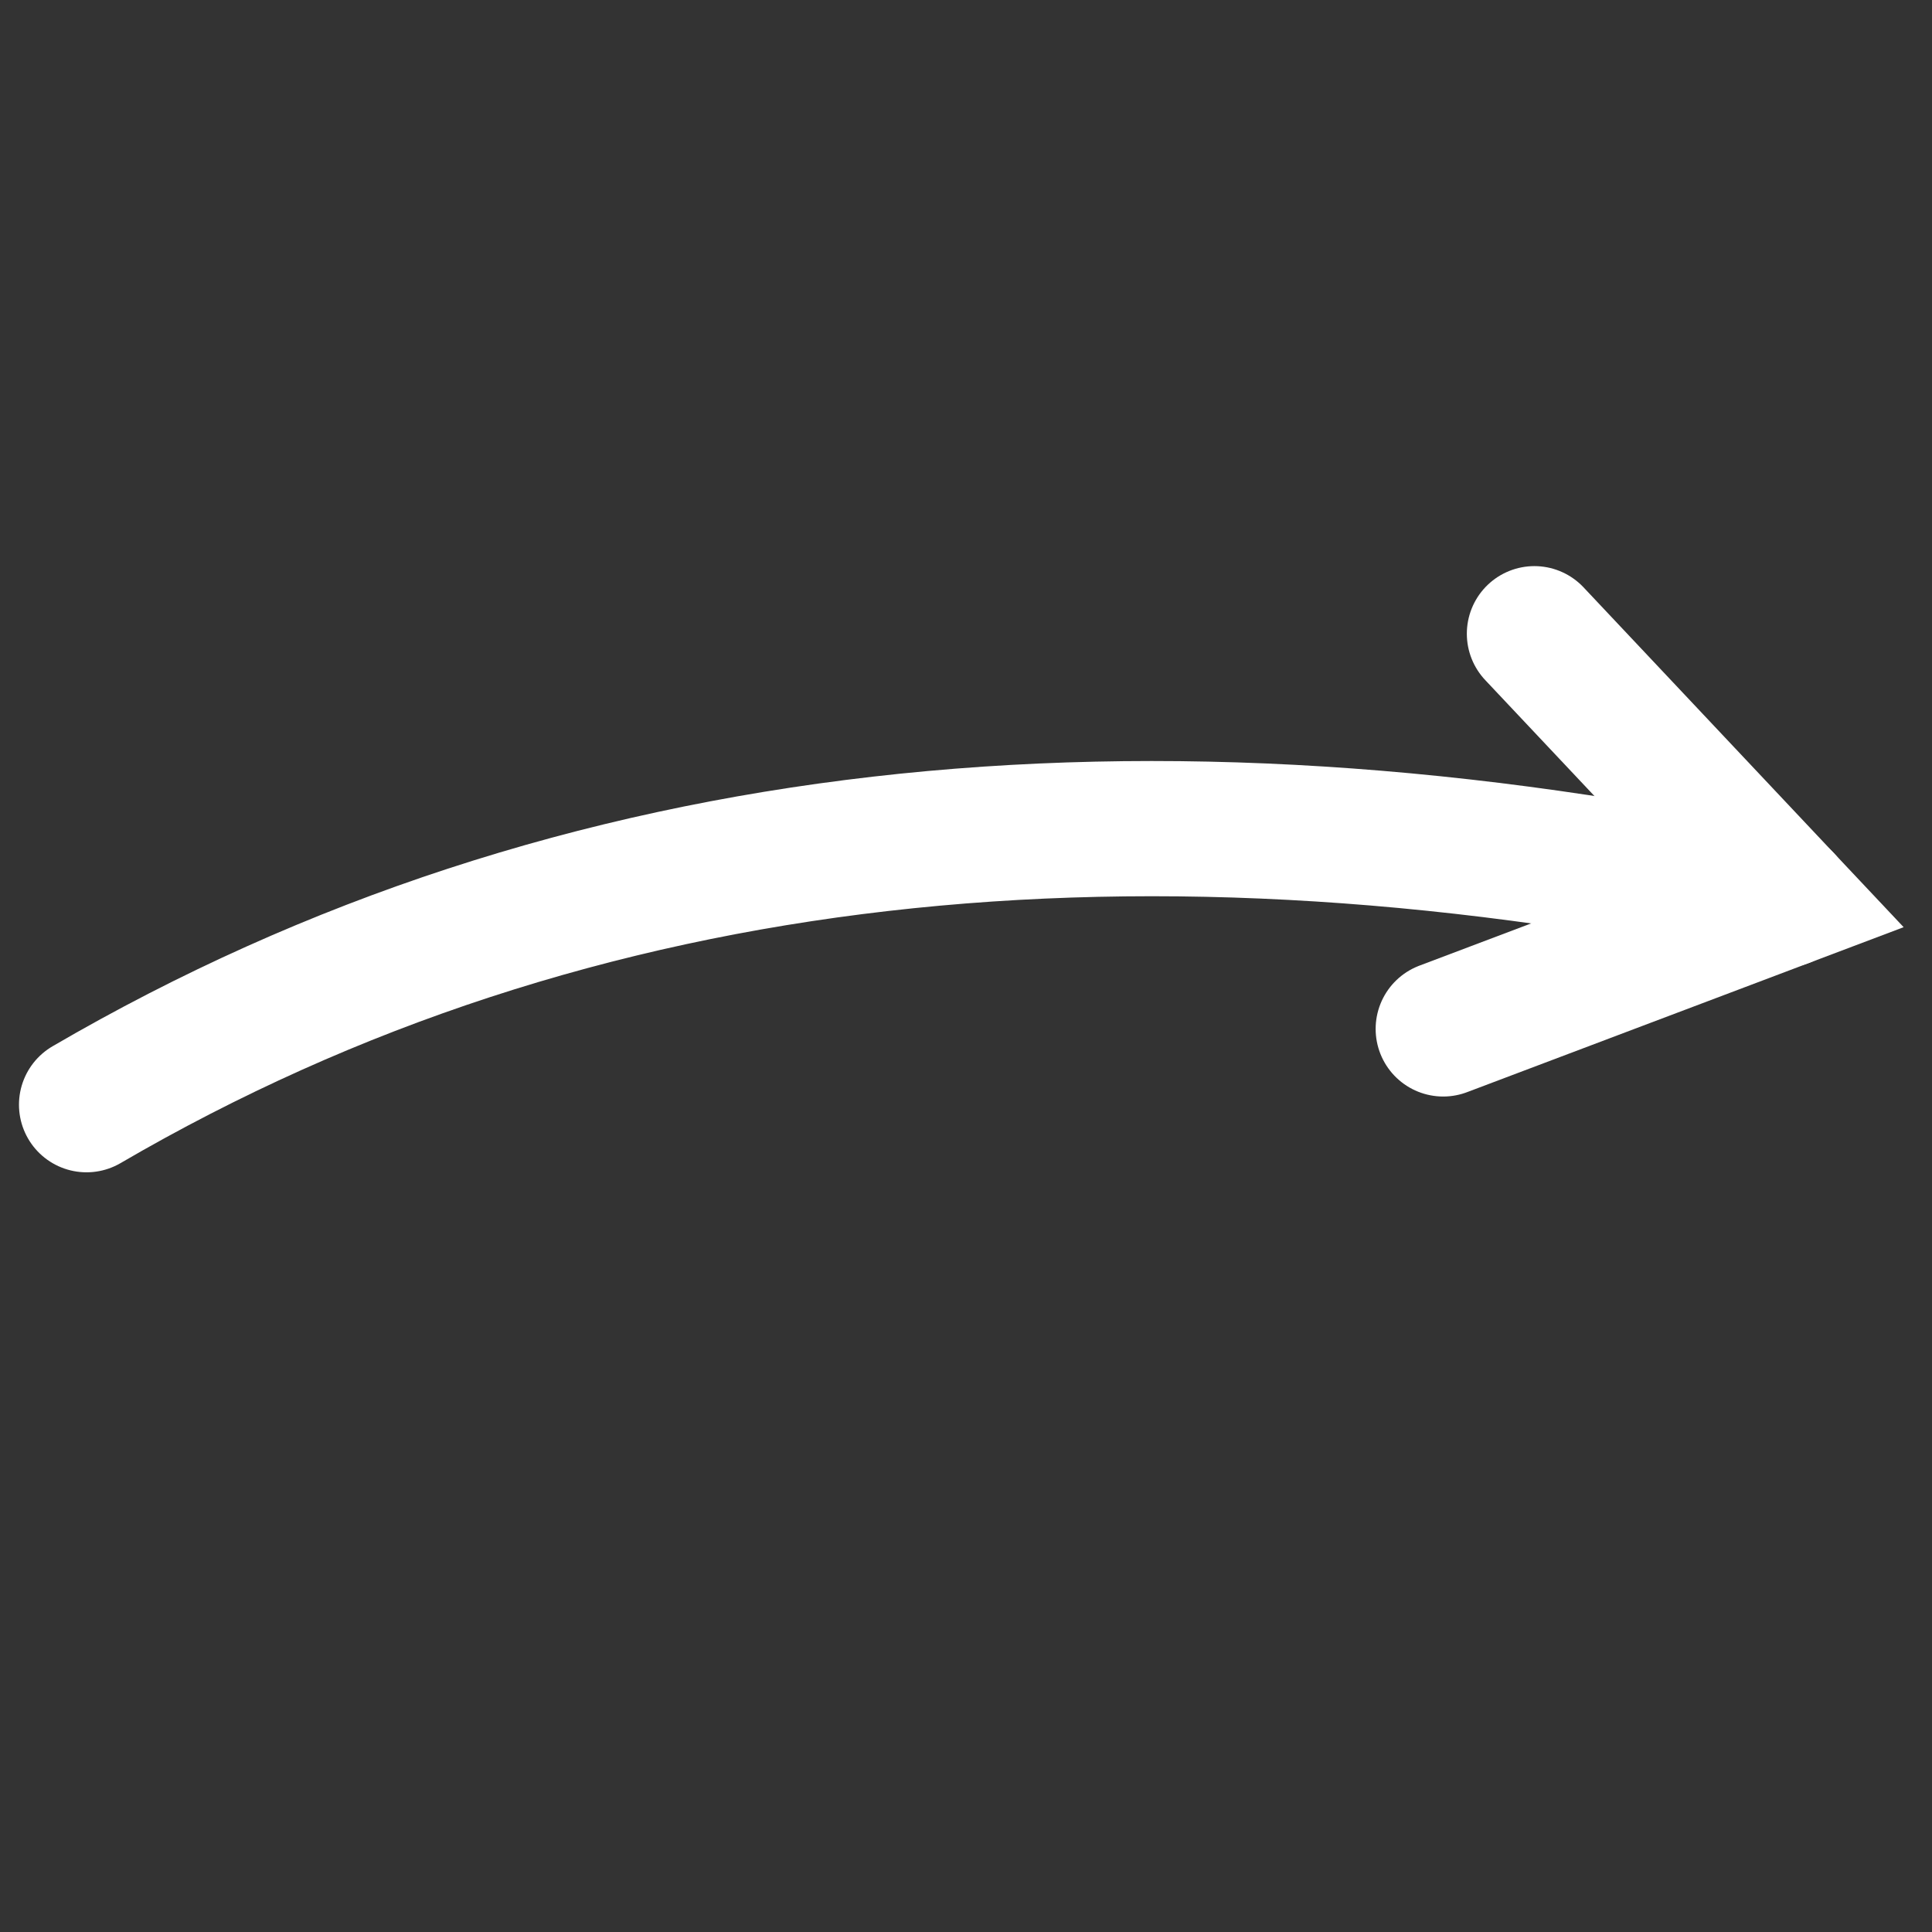
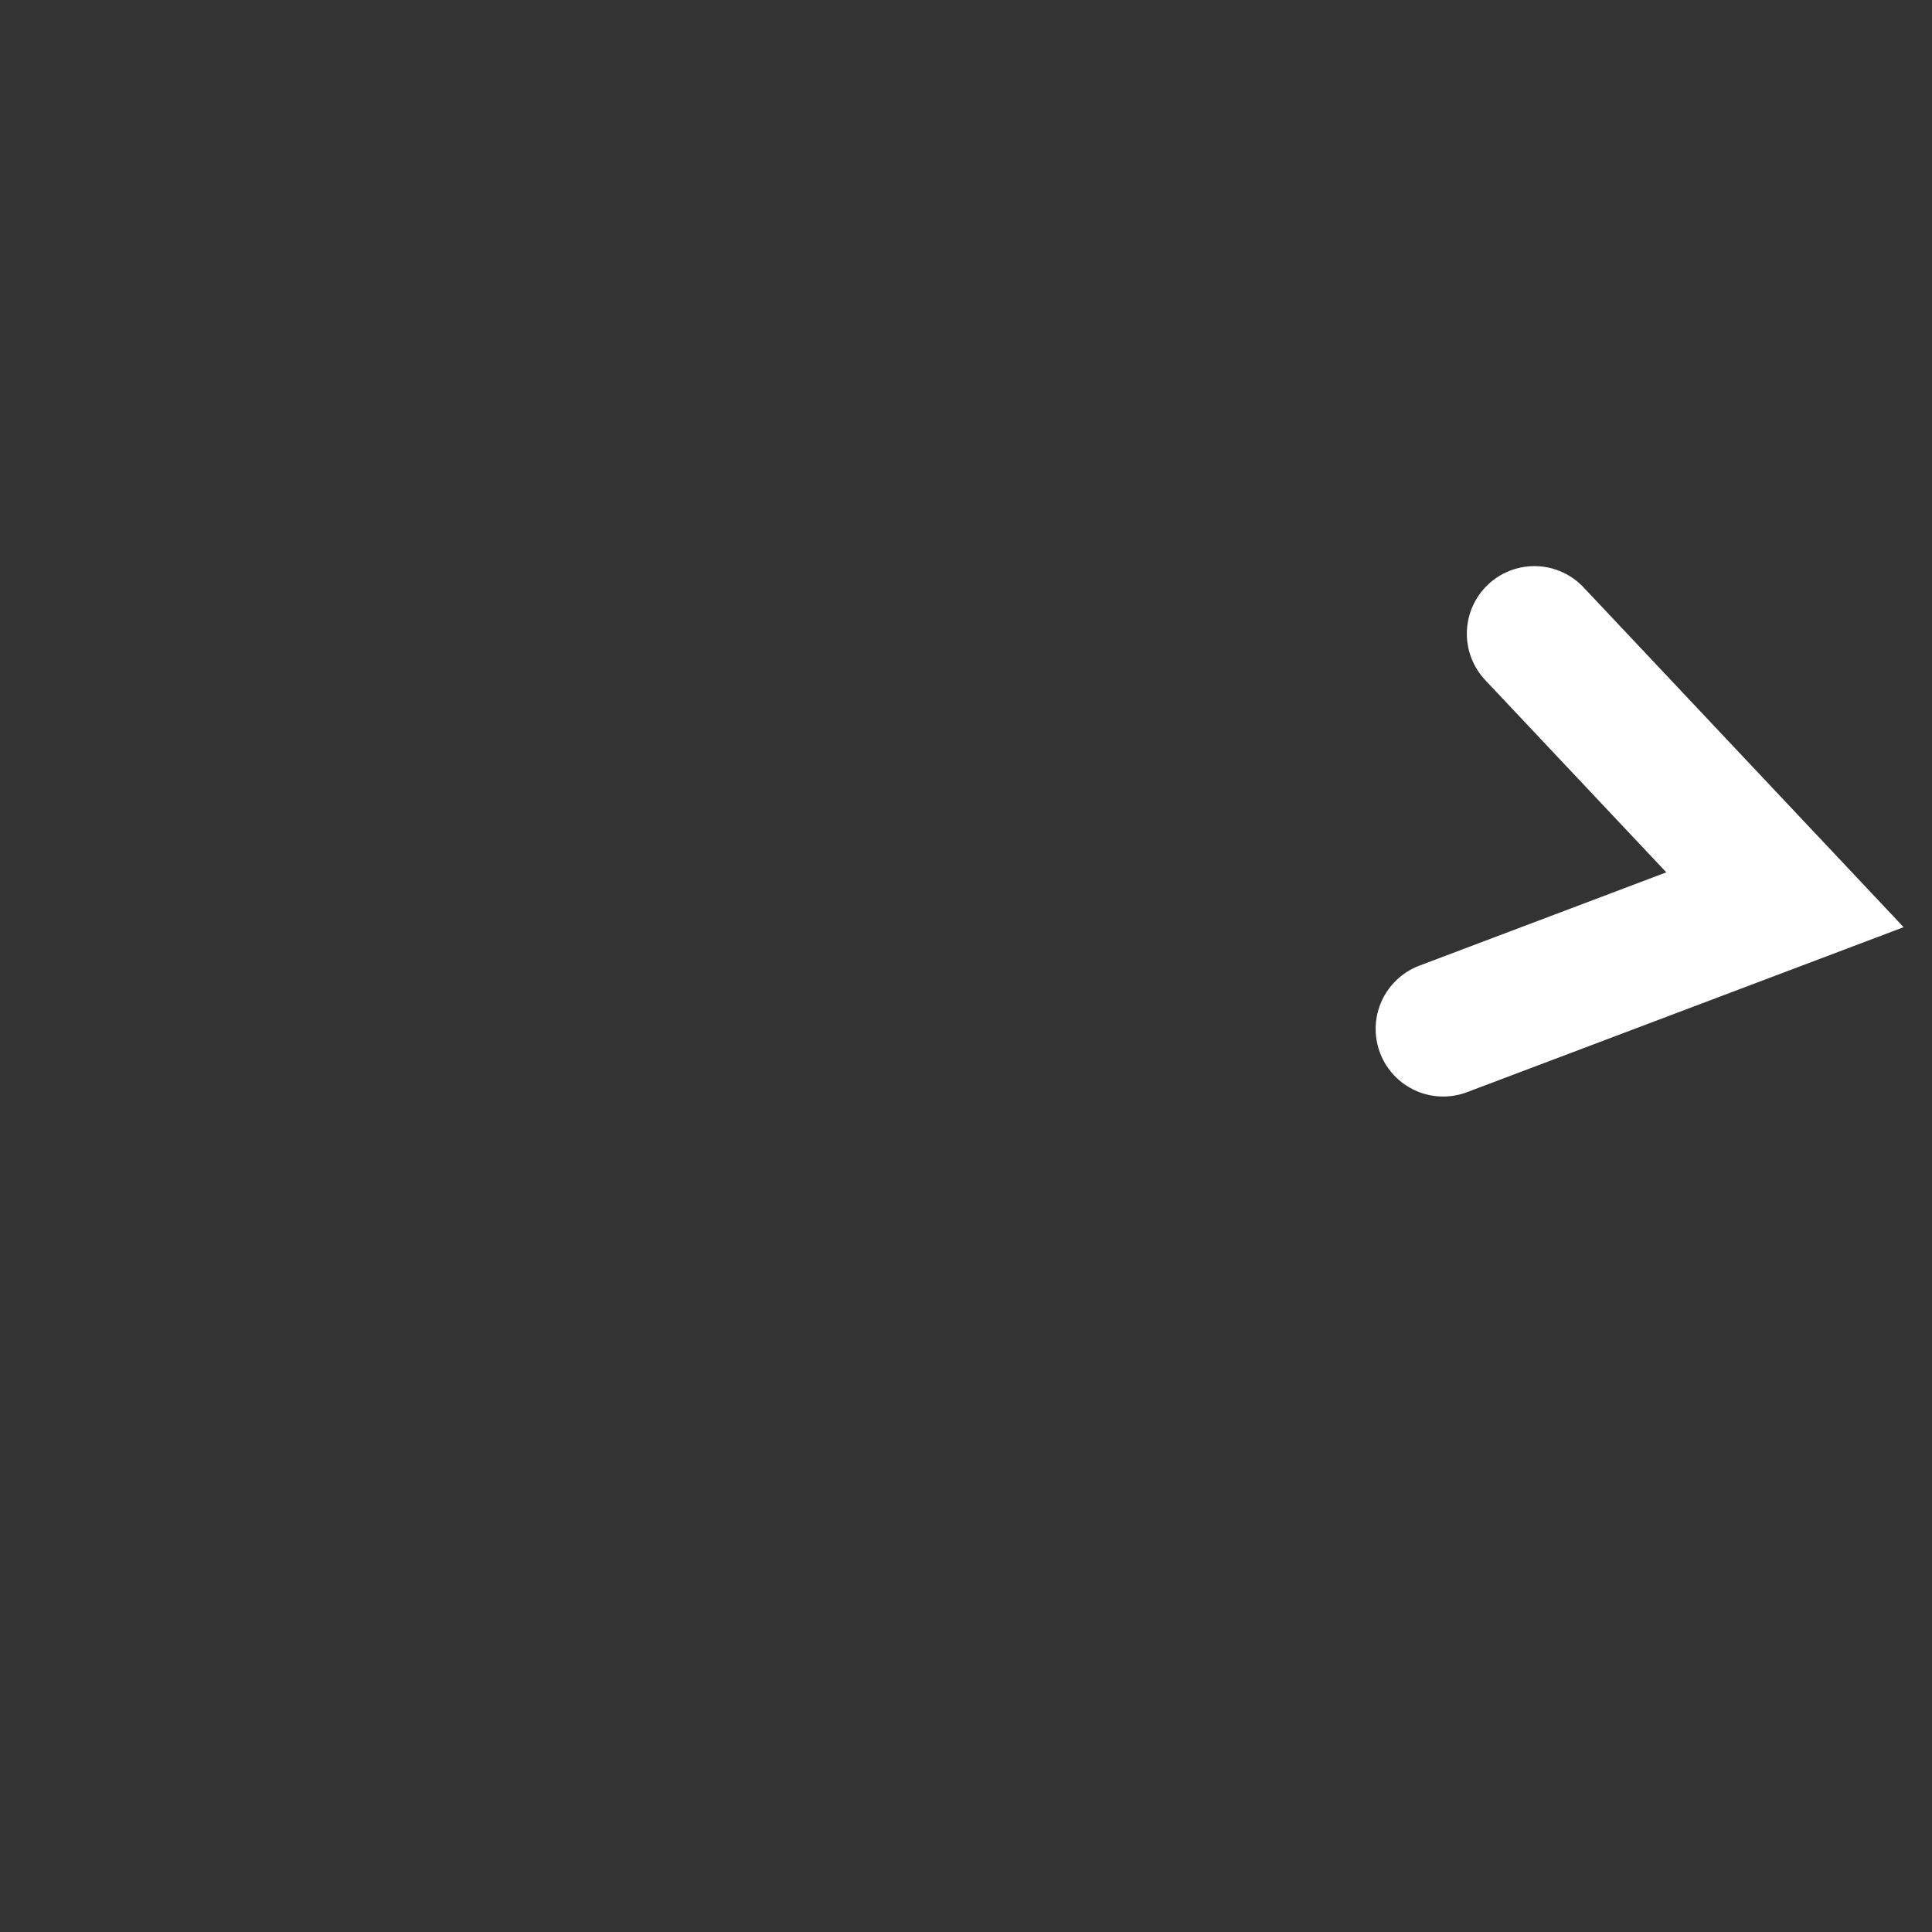
<svg xmlns="http://www.w3.org/2000/svg" width="100%" height="100%" viewBox="0 0 400 400" version="1.1" xml:space="preserve" style="fill-rule:evenodd;clip-rule:evenodd;stroke-linecap:round;stroke-miterlimit:10;">
  <rect x="0" y="0" width="400" height="400" fill="#333333" stroke="none" />
  <g transform="matrix(1.258,0,0,2.157,-50.966,-159.475)">
    <g transform="matrix(0.795,-0,-0,0.464,40.512,73.919)">
      <path d="M317.646,131.125L369.522,186.16L298.768,212.878" style="fill:none;stroke:white;stroke-width:27.97px;" />
-       <path d="M17.915,228.555C119.374,169.428 237.492,157.915 369.522,186.16" style="fill:none;stroke:white;stroke-width:27.97px;stroke-linejoin:round;stroke-miterlimit:1.5;" />
    </g>
  </g>
</svg>